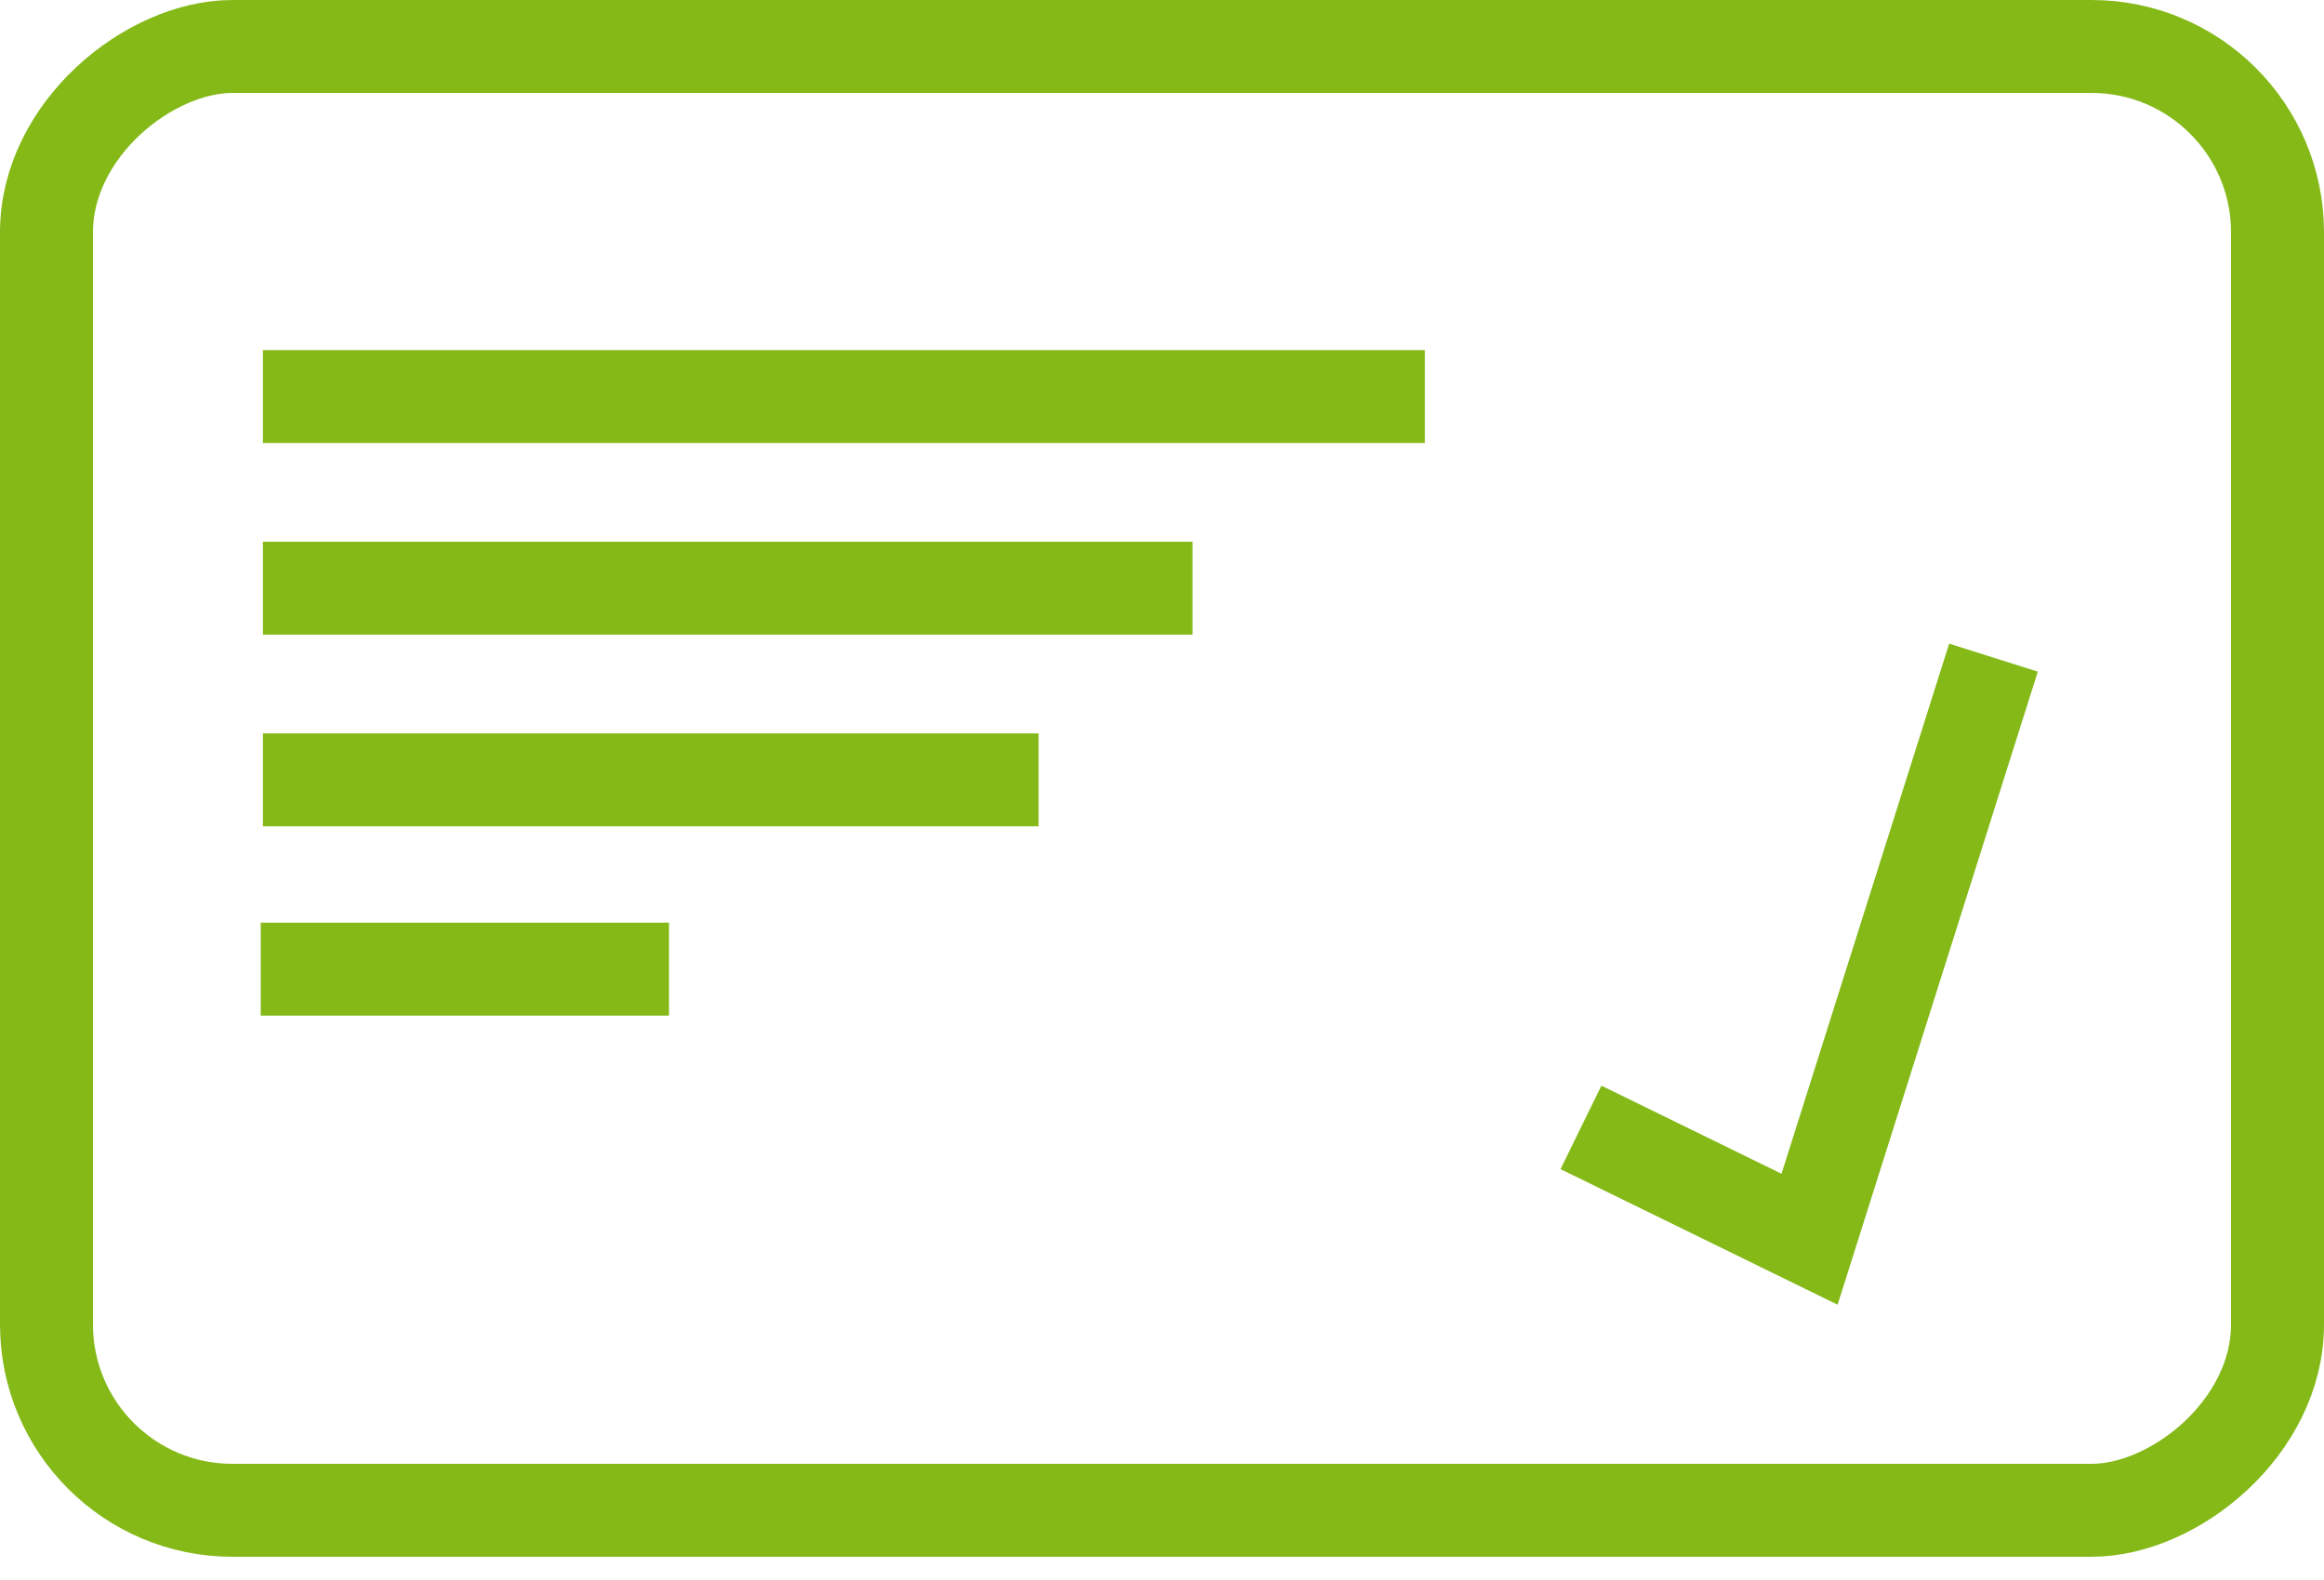
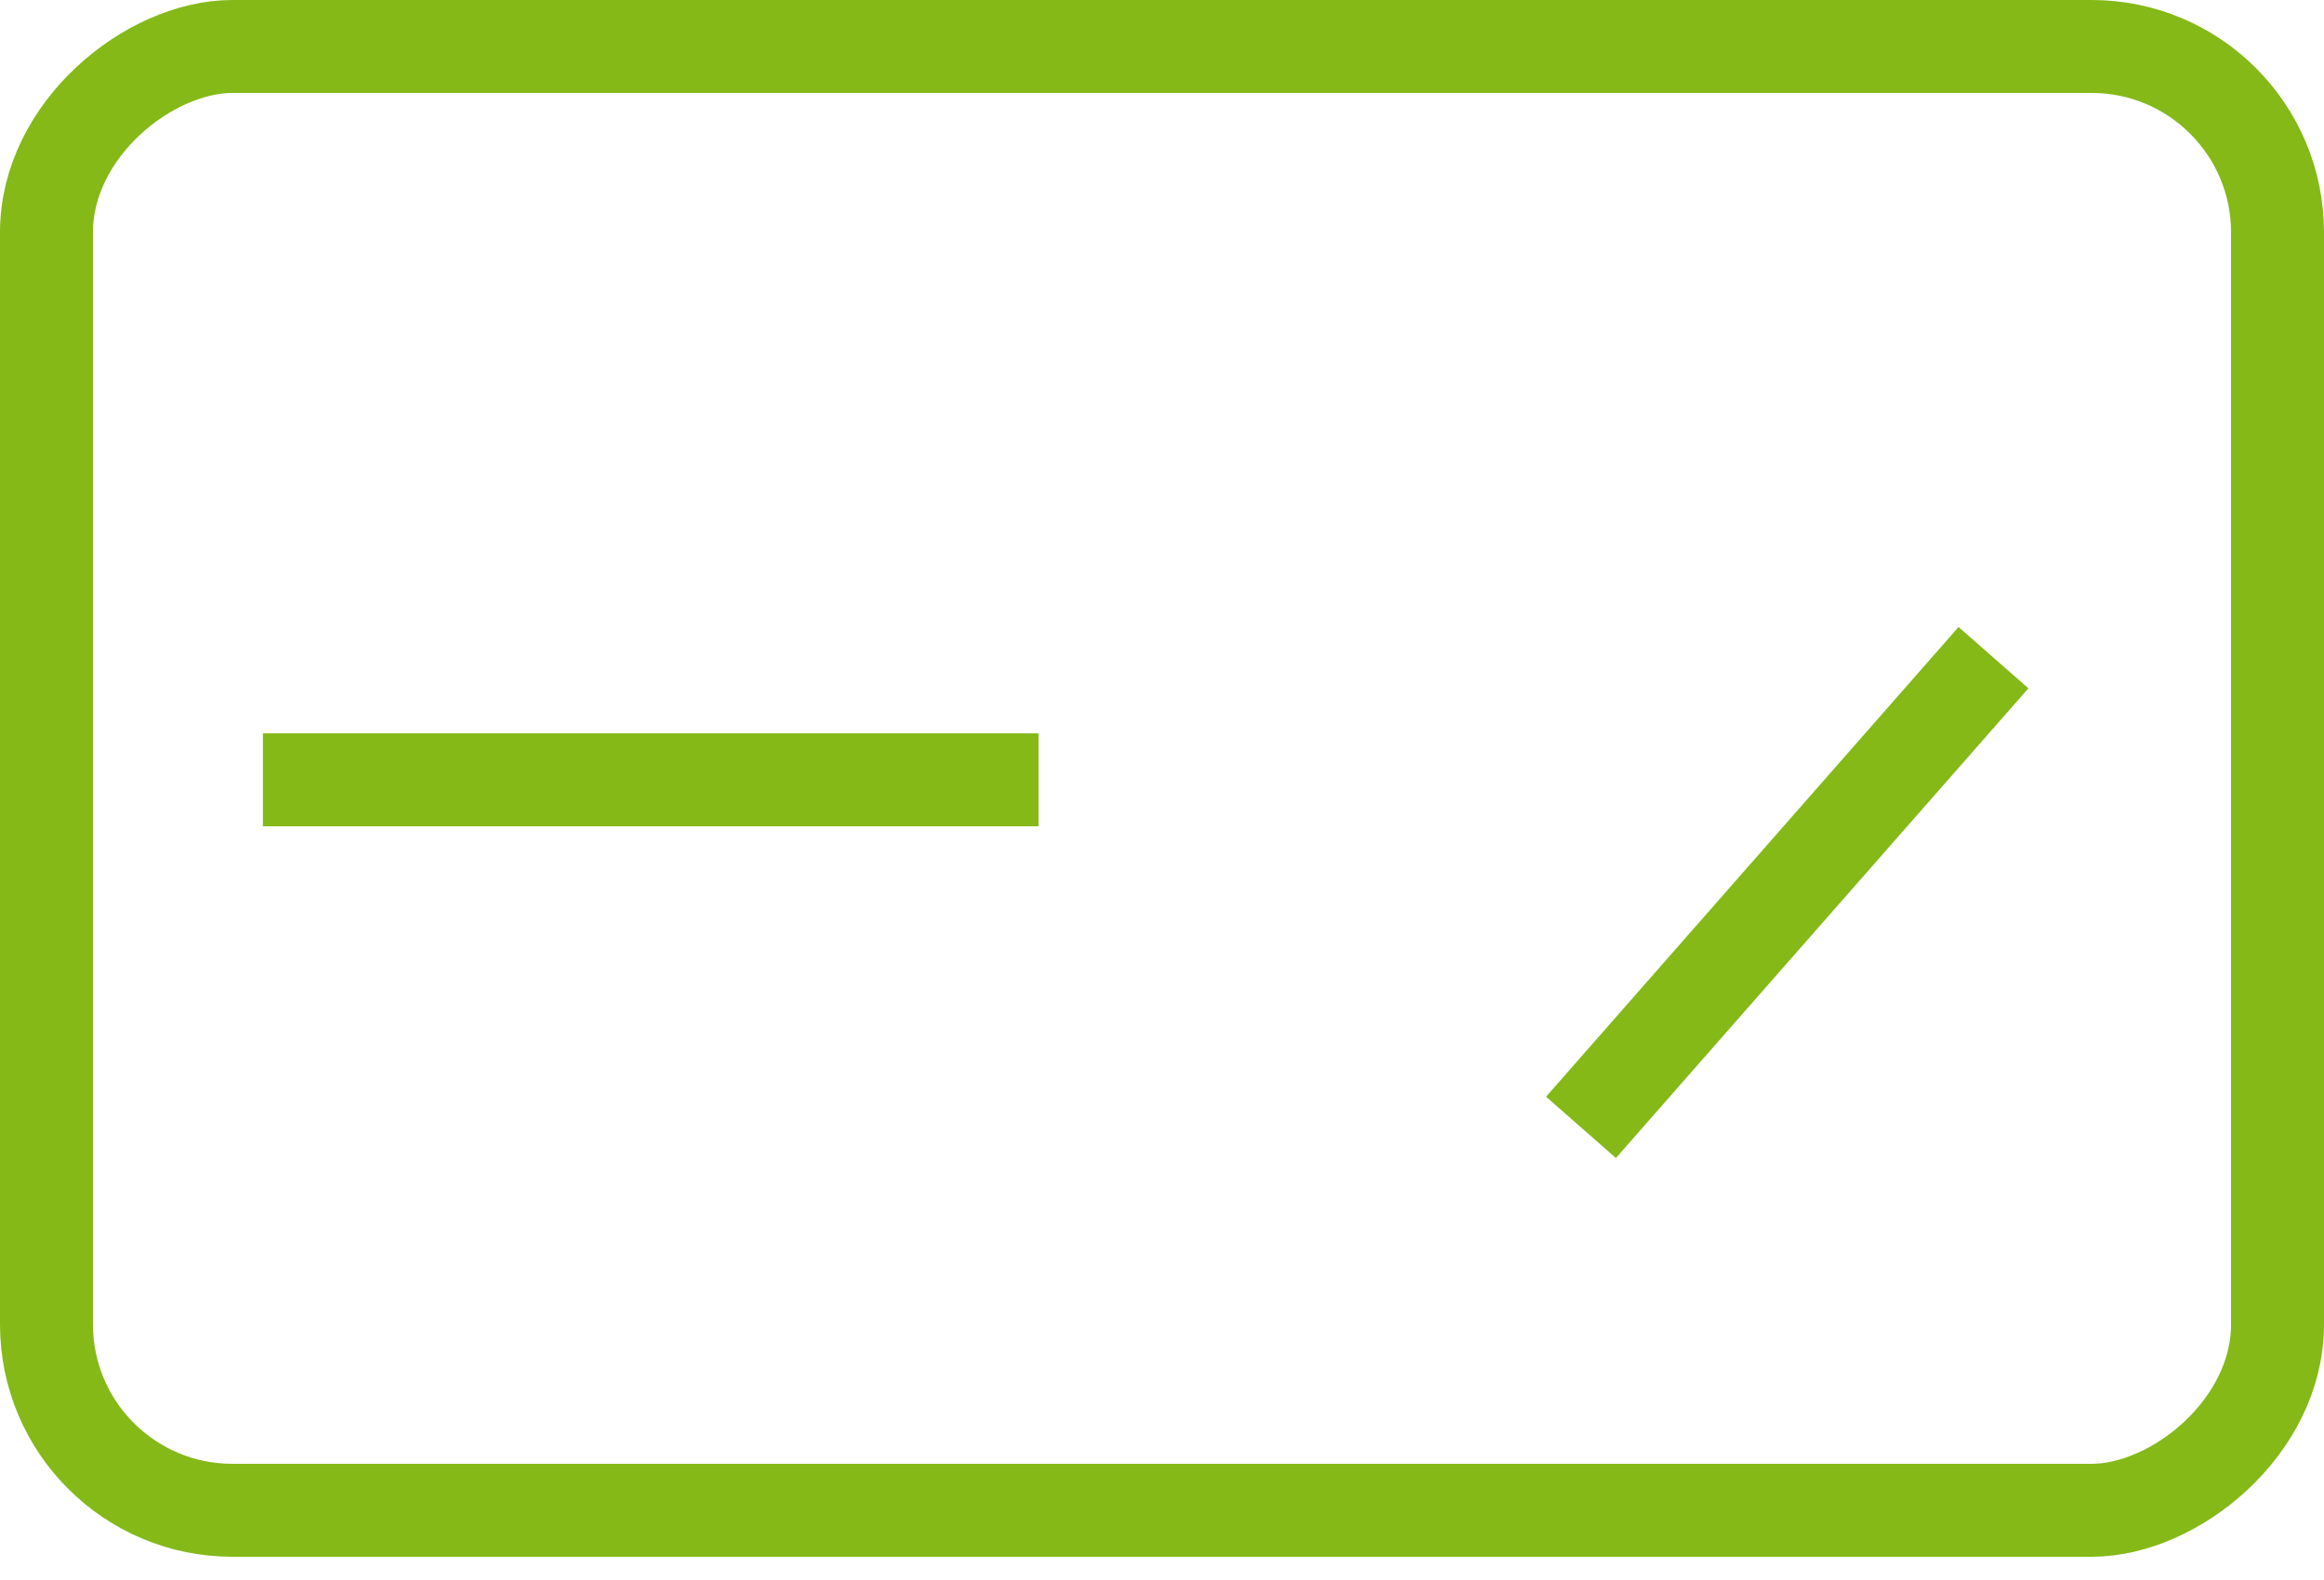
<svg xmlns="http://www.w3.org/2000/svg" width="50" height="34" viewBox="0 0 50 34" fill="none">
  <rect x="1" y="32.5" width="31.5" height="48" rx="4" transform="rotate(-90 1 32.5)" stroke="#84B918" stroke-width="2" />
-   <line x1="5.656" y1="8.534" x2="30.656" y2="8.534" stroke="#84B918" stroke-width="2" />
-   <line x1="5.656" y1="12.657" x2="25.656" y2="12.657" stroke="#84B918" stroke-width="2" />
  <line x1="5.656" y1="16.781" x2="22.345" y2="16.781" stroke="#84B918" stroke-width="2" />
-   <line x1="5.609" y1="20.855" x2="14.393" y2="20.855" stroke="#84B918" stroke-width="2" />
-   <path d="M34.014 24.26L38.932 26.667L42.889 14.152" stroke="#84B918" stroke-width="2" />
+   <path d="M34.014 24.26L42.889 14.152" stroke="#84B918" stroke-width="2" />
</svg>